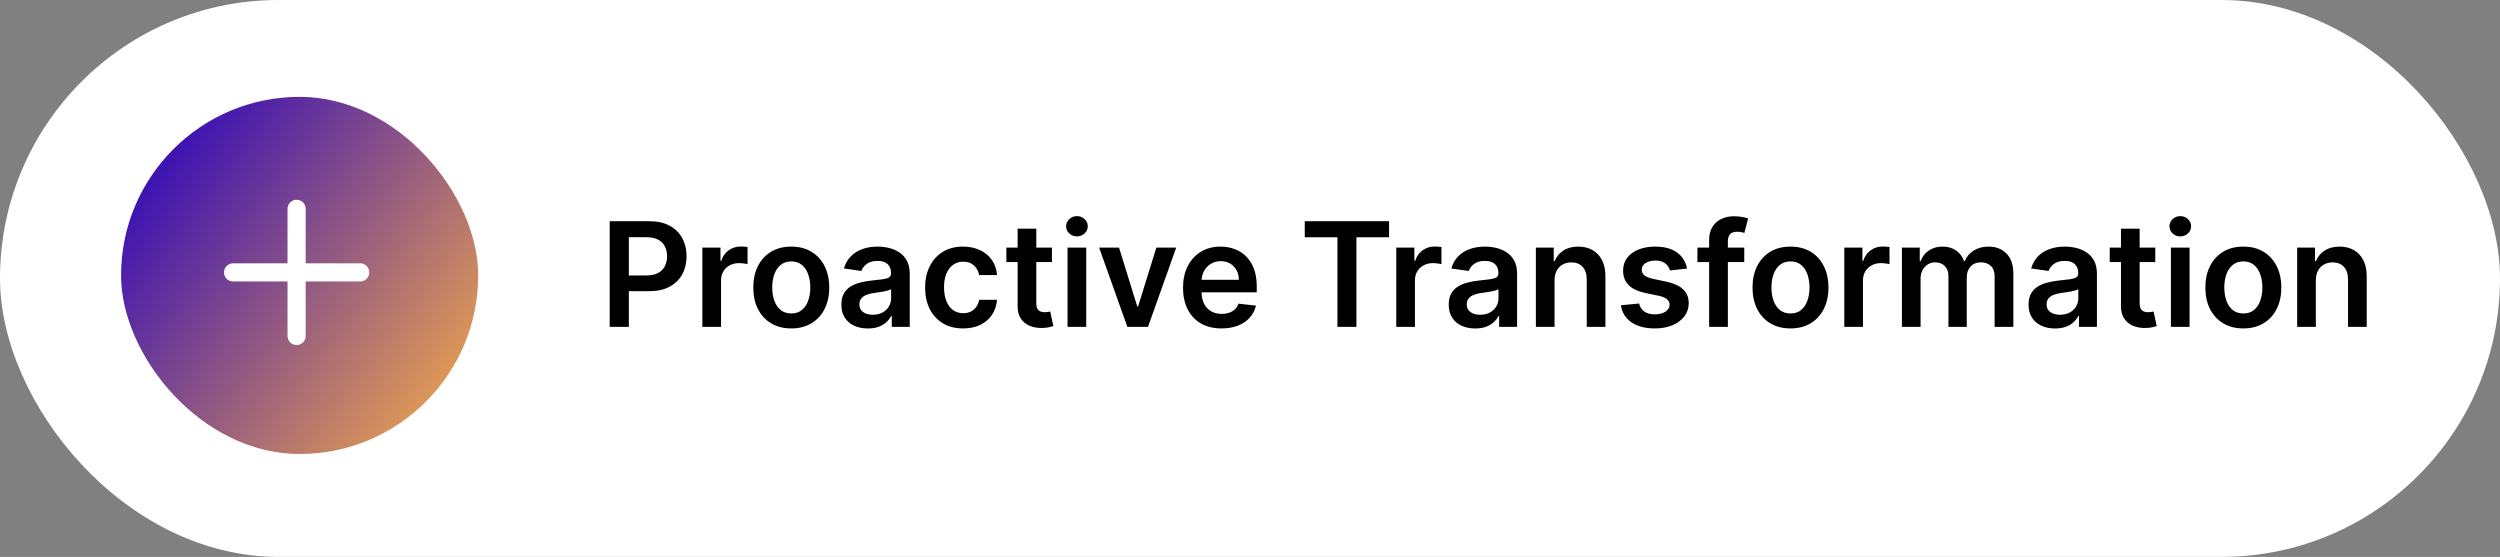
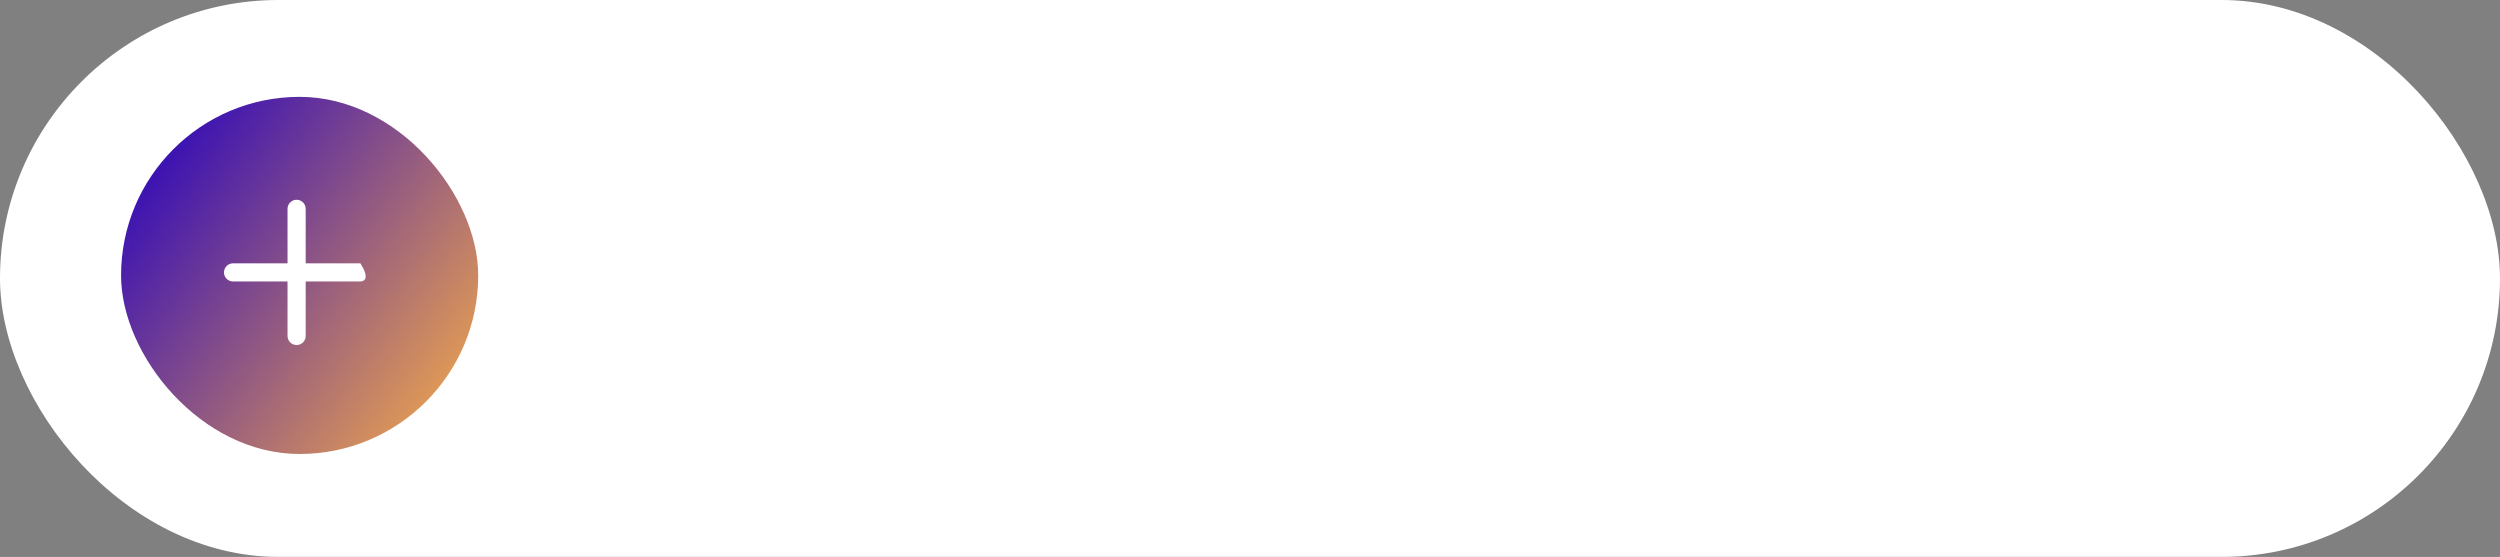
<svg xmlns="http://www.w3.org/2000/svg" width="413" height="92" viewBox="0 0 413 92" fill="none">
  <rect x="0" y="0" width="413" height="92" fill="#808080" stroke="none" />
  <rect width="413" height="92" rx="46" fill="white" />
  <rect x="20" y="16" width="59" height="59" rx="29.5" fill="url(#paint0_linear_102_323)" />
-   <path d="M47.5 55.5V46.5H38.5C37.672 46.5 37 45.828 37 45C37 44.172 37.672 43.5 38.5 43.5H47.5V34.5C47.5 33.672 48.172 33 49 33C49.828 33 50.5 33.672 50.5 34.5V43.5H59.5L59.539 43.501C60.349 43.521 61 44.184 61 45C61 45.816 60.349 46.479 59.539 46.499L59.5 46.5H50.5V55.5C50.5 56.328 49.828 57 49 57C48.172 57 47.5 56.328 47.5 55.5Z" fill="white" />
-   <path d="M100.722 54V36.545H107.267C108.608 36.545 109.733 36.795 110.642 37.295C111.557 37.795 112.247 38.483 112.713 39.358C113.185 40.227 113.42 41.216 113.42 42.324C113.42 43.443 113.185 44.438 112.713 45.307C112.241 46.176 111.545 46.861 110.625 47.361C109.705 47.855 108.571 48.102 107.224 48.102H102.886V45.503H106.798C107.582 45.503 108.224 45.367 108.724 45.094C109.224 44.821 109.594 44.446 109.832 43.969C110.077 43.492 110.199 42.943 110.199 42.324C110.199 41.705 110.077 41.159 109.832 40.688C109.594 40.216 109.222 39.849 108.716 39.588C108.216 39.321 107.571 39.188 106.781 39.188H103.884V54H100.722ZM116.031 54V40.909H119.022V43.091H119.158C119.397 42.335 119.806 41.753 120.386 41.344C120.971 40.929 121.638 40.722 122.388 40.722C122.559 40.722 122.749 40.73 122.96 40.747C123.175 40.758 123.354 40.778 123.496 40.807V43.645C123.366 43.599 123.158 43.56 122.874 43.526C122.596 43.486 122.326 43.466 122.065 43.466C121.502 43.466 120.996 43.588 120.548 43.832C120.104 44.071 119.755 44.403 119.499 44.83C119.244 45.256 119.116 45.747 119.116 46.304V54H116.031ZM130.717 54.256C129.439 54.256 128.331 53.974 127.393 53.412C126.456 52.849 125.729 52.062 125.212 51.051C124.7 50.04 124.445 48.858 124.445 47.506C124.445 46.153 124.7 44.969 125.212 43.952C125.729 42.935 126.456 42.145 127.393 41.582C128.331 41.02 129.439 40.739 130.717 40.739C131.996 40.739 133.104 41.02 134.041 41.582C134.979 42.145 135.703 42.935 136.214 43.952C136.732 44.969 136.99 46.153 136.99 47.506C136.99 48.858 136.732 50.04 136.214 51.051C135.703 52.062 134.979 52.849 134.041 53.412C133.104 53.974 131.996 54.256 130.717 54.256ZM130.734 51.784C131.428 51.784 132.007 51.594 132.473 51.213C132.939 50.827 133.286 50.31 133.513 49.662C133.746 49.014 133.862 48.293 133.862 47.497C133.862 46.696 133.746 45.972 133.513 45.324C133.286 44.67 132.939 44.151 132.473 43.764C132.007 43.378 131.428 43.185 130.734 43.185C130.024 43.185 129.433 43.378 128.962 43.764C128.496 44.151 128.146 44.67 127.913 45.324C127.686 45.972 127.572 46.696 127.572 47.497C127.572 48.293 127.686 49.014 127.913 49.662C128.146 50.31 128.496 50.827 128.962 51.213C129.433 51.594 130.024 51.784 130.734 51.784ZM143.376 54.264C142.546 54.264 141.799 54.117 141.134 53.821C140.475 53.52 139.952 53.077 139.566 52.492C139.185 51.906 138.995 51.185 138.995 50.327C138.995 49.588 139.131 48.977 139.404 48.494C139.677 48.011 140.049 47.625 140.521 47.335C140.992 47.045 141.523 46.827 142.114 46.679C142.711 46.526 143.327 46.415 143.964 46.347C144.731 46.267 145.353 46.196 145.83 46.133C146.308 46.065 146.654 45.963 146.87 45.827C147.092 45.685 147.202 45.466 147.202 45.17V45.119C147.202 44.477 147.012 43.98 146.631 43.628C146.251 43.276 145.702 43.099 144.987 43.099C144.231 43.099 143.631 43.264 143.188 43.594C142.751 43.923 142.455 44.312 142.302 44.761L139.421 44.352C139.648 43.557 140.023 42.892 140.546 42.358C141.069 41.818 141.708 41.415 142.464 41.148C143.219 40.875 144.055 40.739 144.969 40.739C145.6 40.739 146.228 40.812 146.853 40.96C147.478 41.108 148.049 41.352 148.566 41.693C149.083 42.028 149.498 42.486 149.81 43.065C150.129 43.645 150.288 44.369 150.288 45.239V54H147.322V52.202H147.219C147.032 52.565 146.768 52.906 146.427 53.224C146.092 53.537 145.668 53.79 145.157 53.983C144.651 54.17 144.058 54.264 143.376 54.264ZM144.177 51.997C144.796 51.997 145.333 51.875 145.788 51.631C146.242 51.381 146.592 51.051 146.836 50.642C147.086 50.233 147.211 49.787 147.211 49.304V47.761C147.114 47.841 146.95 47.915 146.717 47.983C146.489 48.051 146.234 48.111 145.95 48.162C145.665 48.213 145.384 48.258 145.106 48.298C144.827 48.338 144.586 48.372 144.381 48.401C143.921 48.463 143.509 48.565 143.146 48.707C142.782 48.849 142.495 49.048 142.285 49.304C142.075 49.554 141.969 49.878 141.969 50.276C141.969 50.844 142.177 51.273 142.592 51.562C143.006 51.852 143.535 51.997 144.177 51.997ZM159.1 54.256C157.793 54.256 156.671 53.969 155.734 53.395C154.802 52.821 154.083 52.028 153.577 51.017C153.077 50 152.827 48.83 152.827 47.506C152.827 46.176 153.083 45.003 153.594 43.986C154.106 42.963 154.827 42.168 155.759 41.599C156.697 41.026 157.805 40.739 159.083 40.739C160.146 40.739 161.086 40.935 161.904 41.327C162.728 41.713 163.384 42.261 163.873 42.972C164.362 43.676 164.64 44.5 164.708 45.443H161.759C161.64 44.812 161.356 44.287 160.907 43.867C160.464 43.44 159.87 43.227 159.126 43.227C158.495 43.227 157.941 43.398 157.464 43.739C156.987 44.074 156.614 44.557 156.347 45.188C156.086 45.818 155.955 46.574 155.955 47.455C155.955 48.347 156.086 49.114 156.347 49.756C156.609 50.392 156.975 50.883 157.447 51.23C157.924 51.571 158.484 51.742 159.126 51.742C159.58 51.742 159.987 51.656 160.344 51.486C160.708 51.31 161.012 51.057 161.256 50.727C161.501 50.398 161.668 49.997 161.759 49.526H164.708C164.634 50.452 164.362 51.273 163.89 51.989C163.418 52.699 162.776 53.256 161.964 53.659C161.151 54.057 160.197 54.256 159.1 54.256ZM173.778 40.909V43.295H166.253V40.909H173.778ZM168.111 37.773H171.196V50.062C171.196 50.477 171.259 50.795 171.384 51.017C171.514 51.233 171.685 51.381 171.895 51.46C172.105 51.54 172.338 51.58 172.594 51.58C172.787 51.58 172.963 51.565 173.122 51.537C173.287 51.508 173.412 51.483 173.497 51.46L174.017 53.872C173.852 53.929 173.616 53.992 173.31 54.06C173.009 54.128 172.639 54.168 172.202 54.179C171.429 54.202 170.733 54.085 170.114 53.83C169.494 53.568 169.003 53.165 168.639 52.619C168.281 52.074 168.105 51.392 168.111 50.574V37.773ZM176.359 54V40.909H179.444V54H176.359ZM177.91 39.051C177.421 39.051 177.001 38.889 176.648 38.565C176.296 38.236 176.12 37.841 176.12 37.381C176.12 36.915 176.296 36.52 176.648 36.196C177.001 35.867 177.421 35.702 177.91 35.702C178.404 35.702 178.825 35.867 179.171 36.196C179.523 36.52 179.7 36.915 179.7 37.381C179.7 37.841 179.523 38.236 179.171 38.565C178.825 38.889 178.404 39.051 177.91 39.051ZM194.31 40.909L189.648 54H186.239L181.577 40.909H184.866L187.875 50.633H188.011L191.028 40.909H194.31ZM201.795 54.256C200.482 54.256 199.349 53.983 198.394 53.438C197.445 52.886 196.715 52.108 196.204 51.102C195.692 50.091 195.437 48.901 195.437 47.531C195.437 46.185 195.692 45.003 196.204 43.986C196.721 42.963 197.442 42.168 198.369 41.599C199.295 41.026 200.383 40.739 201.633 40.739C202.44 40.739 203.201 40.869 203.917 41.131C204.638 41.386 205.275 41.784 205.826 42.324C206.383 42.864 206.82 43.551 207.138 44.386C207.457 45.216 207.616 46.205 207.616 47.352V48.298H196.886V46.219H204.658C204.653 45.628 204.525 45.102 204.275 44.642C204.025 44.176 203.675 43.81 203.227 43.543C202.783 43.276 202.266 43.142 201.675 43.142C201.045 43.142 200.491 43.295 200.013 43.602C199.536 43.903 199.164 44.301 198.897 44.795C198.636 45.284 198.502 45.821 198.496 46.406V48.222C198.496 48.983 198.636 49.636 198.914 50.182C199.192 50.722 199.582 51.136 200.082 51.426C200.582 51.71 201.167 51.852 201.837 51.852C202.286 51.852 202.692 51.79 203.056 51.665C203.42 51.534 203.735 51.344 204.002 51.094C204.269 50.844 204.471 50.534 204.607 50.165L207.488 50.489C207.306 51.25 206.96 51.915 206.448 52.483C205.942 53.045 205.295 53.483 204.505 53.795C203.715 54.102 202.812 54.256 201.795 54.256ZM215.548 39.196V36.545H229.474V39.196H224.08V54H220.943V39.196H215.548ZM230.663 54V40.909H233.655V43.091H233.791C234.03 42.335 234.439 41.753 235.018 41.344C235.604 40.929 236.271 40.722 237.021 40.722C237.192 40.722 237.382 40.73 237.592 40.747C237.808 40.758 237.987 40.778 238.129 40.807V43.645C237.999 43.599 237.791 43.56 237.507 43.526C237.229 43.486 236.959 43.466 236.697 43.466C236.135 43.466 235.629 43.588 235.18 43.832C234.737 44.071 234.388 44.403 234.132 44.83C233.876 45.256 233.749 45.747 233.749 46.304V54H230.663ZM243.712 54.264C242.882 54.264 242.135 54.117 241.47 53.821C240.811 53.52 240.288 53.077 239.902 52.492C239.521 51.906 239.331 51.185 239.331 50.327C239.331 49.588 239.467 48.977 239.74 48.494C240.013 48.011 240.385 47.625 240.857 47.335C241.328 47.045 241.859 46.827 242.45 46.679C243.047 46.526 243.663 46.415 244.3 46.347C245.067 46.267 245.689 46.196 246.166 46.133C246.643 46.065 246.99 45.963 247.206 45.827C247.428 45.685 247.538 45.466 247.538 45.17V45.119C247.538 44.477 247.348 43.98 246.967 43.628C246.587 43.276 246.038 43.099 245.322 43.099C244.567 43.099 243.967 43.264 243.524 43.594C243.087 43.923 242.791 44.312 242.638 44.761L239.757 44.352C239.984 43.557 240.359 42.892 240.882 42.358C241.405 41.818 242.044 41.415 242.8 41.148C243.555 40.875 244.391 40.739 245.305 40.739C245.936 40.739 246.564 40.812 247.189 40.96C247.814 41.108 248.385 41.352 248.902 41.693C249.419 42.028 249.834 42.486 250.146 43.065C250.464 43.645 250.624 44.369 250.624 45.239V54H247.658V52.202H247.555C247.368 52.565 247.104 52.906 246.763 53.224C246.428 53.537 246.004 53.79 245.493 53.983C244.987 54.17 244.393 54.264 243.712 54.264ZM244.513 51.997C245.132 51.997 245.669 51.875 246.124 51.631C246.578 51.381 246.928 51.051 247.172 50.642C247.422 50.233 247.547 49.787 247.547 49.304V47.761C247.45 47.841 247.286 47.915 247.053 47.983C246.825 48.051 246.57 48.111 246.286 48.162C246.001 48.213 245.72 48.258 245.442 48.298C245.163 48.338 244.922 48.372 244.717 48.401C244.257 48.463 243.845 48.565 243.482 48.707C243.118 48.849 242.831 49.048 242.621 49.304C242.411 49.554 242.305 49.878 242.305 50.276C242.305 50.844 242.513 51.273 242.928 51.562C243.342 51.852 243.871 51.997 244.513 51.997ZM256.811 46.33V54H253.726V40.909H256.675V43.133H256.828C257.129 42.401 257.609 41.818 258.268 41.386C258.933 40.955 259.754 40.739 260.732 40.739C261.635 40.739 262.422 40.932 263.092 41.318C263.768 41.705 264.291 42.264 264.661 42.997C265.036 43.73 265.22 44.619 265.214 45.665V54H262.129V46.142C262.129 45.267 261.902 44.582 261.447 44.088C260.999 43.594 260.376 43.347 259.581 43.347C259.041 43.347 258.561 43.466 258.141 43.705C257.726 43.938 257.399 44.276 257.161 44.719C256.928 45.162 256.811 45.699 256.811 46.33ZM278.697 44.369L275.885 44.676C275.805 44.392 275.666 44.125 275.467 43.875C275.274 43.625 275.013 43.423 274.683 43.27C274.354 43.117 273.95 43.04 273.473 43.04C272.831 43.04 272.291 43.179 271.854 43.457C271.422 43.736 271.209 44.097 271.214 44.54C271.209 44.92 271.348 45.23 271.632 45.469C271.922 45.707 272.399 45.903 273.064 46.057L275.297 46.534C276.536 46.801 277.456 47.224 278.058 47.804C278.666 48.383 278.973 49.142 278.979 50.08C278.973 50.903 278.732 51.631 278.254 52.261C277.783 52.886 277.126 53.375 276.286 53.727C275.445 54.08 274.479 54.256 273.388 54.256C271.786 54.256 270.496 53.92 269.518 53.25C268.541 52.574 267.959 51.633 267.771 50.429L270.78 50.139C270.916 50.73 271.206 51.176 271.649 51.477C272.092 51.778 272.669 51.929 273.379 51.929C274.112 51.929 274.7 51.778 275.143 51.477C275.592 51.176 275.817 50.804 275.817 50.361C275.817 49.986 275.672 49.676 275.382 49.432C275.098 49.188 274.655 49 274.053 48.869L271.82 48.401C270.564 48.139 269.635 47.699 269.033 47.08C268.43 46.455 268.132 45.665 268.138 44.71C268.132 43.903 268.351 43.205 268.794 42.614C269.243 42.017 269.865 41.557 270.661 41.233C271.462 40.903 272.385 40.739 273.43 40.739C274.964 40.739 276.172 41.065 277.053 41.719C277.939 42.372 278.487 43.256 278.697 44.369ZM288.153 40.909V43.295H280.415V40.909H288.153ZM282.349 54V39.673C282.349 38.793 282.531 38.06 282.895 37.474C283.264 36.889 283.759 36.452 284.378 36.162C284.997 35.872 285.685 35.727 286.44 35.727C286.974 35.727 287.449 35.77 287.864 35.855C288.278 35.94 288.585 36.017 288.784 36.085L288.17 38.472C288.04 38.432 287.875 38.392 287.676 38.352C287.477 38.307 287.256 38.284 287.011 38.284C286.438 38.284 286.031 38.423 285.793 38.702C285.56 38.974 285.443 39.367 285.443 39.878V54H282.349ZM295.788 54.256C294.509 54.256 293.401 53.974 292.464 53.412C291.526 52.849 290.799 52.062 290.282 51.051C289.771 50.04 289.515 48.858 289.515 47.506C289.515 46.153 289.771 44.969 290.282 43.952C290.799 42.935 291.526 42.145 292.464 41.582C293.401 41.02 294.509 40.739 295.788 40.739C297.066 40.739 298.174 41.02 299.112 41.582C300.049 42.145 300.773 42.935 301.285 43.952C301.802 44.969 302.06 46.153 302.06 47.506C302.06 48.858 301.802 50.04 301.285 51.051C300.773 52.062 300.049 52.849 299.112 53.412C298.174 53.974 297.066 54.256 295.788 54.256ZM295.805 51.784C296.498 51.784 297.077 51.594 297.543 51.213C298.009 50.827 298.356 50.31 298.583 49.662C298.816 49.014 298.933 48.293 298.933 47.497C298.933 46.696 298.816 45.972 298.583 45.324C298.356 44.67 298.009 44.151 297.543 43.764C297.077 43.378 296.498 43.185 295.805 43.185C295.094 43.185 294.504 43.378 294.032 43.764C293.566 44.151 293.217 44.67 292.984 45.324C292.756 45.972 292.643 46.696 292.643 47.497C292.643 48.293 292.756 49.014 292.984 49.662C293.217 50.31 293.566 50.827 294.032 51.213C294.504 51.594 295.094 51.784 295.805 51.784ZM304.679 54V40.909H307.67V43.091H307.807C308.045 42.335 308.455 41.753 309.034 41.344C309.619 40.929 310.287 40.722 311.037 40.722C311.207 40.722 311.398 40.73 311.608 40.747C311.824 40.758 312.003 40.778 312.145 40.807V43.645C312.014 43.599 311.807 43.56 311.523 43.526C311.244 43.486 310.974 43.466 310.713 43.466C310.151 43.466 309.645 43.588 309.196 43.832C308.753 44.071 308.403 44.403 308.148 44.83C307.892 45.256 307.764 45.747 307.764 46.304V54H304.679ZM314.195 54V40.909H317.143V43.133H317.297C317.57 42.383 318.021 41.798 318.652 41.378C319.283 40.952 320.036 40.739 320.911 40.739C321.797 40.739 322.544 40.955 323.152 41.386C323.766 41.812 324.197 42.395 324.447 43.133H324.584C324.874 42.406 325.362 41.827 326.05 41.395C326.743 40.957 327.564 40.739 328.513 40.739C329.717 40.739 330.7 41.119 331.462 41.881C332.223 42.642 332.604 43.753 332.604 45.213V54H329.51V45.69C329.51 44.878 329.294 44.284 328.862 43.909C328.43 43.528 327.902 43.338 327.277 43.338C326.533 43.338 325.95 43.571 325.53 44.037C325.115 44.497 324.908 45.097 324.908 45.835V54H321.882V45.562C321.882 44.886 321.678 44.347 321.268 43.943C320.865 43.54 320.337 43.338 319.683 43.338C319.24 43.338 318.837 43.452 318.473 43.679C318.109 43.901 317.82 44.216 317.604 44.625C317.388 45.028 317.28 45.5 317.28 46.04V54H314.195ZM339.501 54.264C338.671 54.264 337.924 54.117 337.259 53.821C336.6 53.52 336.077 53.077 335.691 52.492C335.31 51.906 335.12 51.185 335.12 50.327C335.12 49.588 335.256 48.977 335.529 48.494C335.802 48.011 336.174 47.625 336.646 47.335C337.117 47.045 337.648 46.827 338.239 46.679C338.836 46.526 339.452 46.415 340.089 46.347C340.856 46.267 341.478 46.196 341.955 46.133C342.433 46.065 342.779 45.963 342.995 45.827C343.217 45.685 343.327 45.466 343.327 45.17V45.119C343.327 44.477 343.137 43.98 342.756 43.628C342.376 43.276 341.827 43.099 341.112 43.099C340.356 43.099 339.756 43.264 339.313 43.594C338.876 43.923 338.58 44.312 338.427 44.761L335.546 44.352C335.773 43.557 336.148 42.892 336.671 42.358C337.194 41.818 337.833 41.415 338.589 41.148C339.344 40.875 340.18 40.739 341.094 40.739C341.725 40.739 342.353 40.812 342.978 40.96C343.603 41.108 344.174 41.352 344.691 41.693C345.208 42.028 345.623 42.486 345.935 43.065C346.254 43.645 346.413 44.369 346.413 45.239V54H343.447V52.202H343.344C343.157 52.565 342.893 52.906 342.552 53.224C342.217 53.537 341.793 53.79 341.282 53.983C340.776 54.17 340.183 54.264 339.501 54.264ZM340.302 51.997C340.921 51.997 341.458 51.875 341.913 51.631C342.367 51.381 342.717 51.051 342.961 50.642C343.211 50.233 343.336 49.787 343.336 49.304V47.761C343.239 47.841 343.075 47.915 342.842 47.983C342.614 48.051 342.359 48.111 342.075 48.162C341.79 48.213 341.509 48.258 341.231 48.298C340.952 48.338 340.711 48.372 340.506 48.401C340.046 48.463 339.634 48.565 339.271 48.707C338.907 48.849 338.62 49.048 338.41 49.304C338.2 49.554 338.094 49.878 338.094 50.276C338.094 50.844 338.302 51.273 338.717 51.562C339.131 51.852 339.66 51.997 340.302 51.997ZM356.052 40.909V43.295H348.526V40.909H356.052ZM350.384 37.773H353.469V50.062C353.469 50.477 353.532 50.795 353.657 51.017C353.788 51.233 353.958 51.381 354.168 51.46C354.379 51.54 354.612 51.58 354.867 51.58C355.06 51.58 355.237 51.565 355.396 51.537C355.56 51.508 355.685 51.483 355.771 51.46L356.29 53.872C356.126 53.929 355.89 53.992 355.583 54.06C355.282 54.128 354.913 54.168 354.475 54.179C353.702 54.202 353.006 54.085 352.387 53.83C351.768 53.568 351.276 53.165 350.913 52.619C350.555 52.074 350.379 51.392 350.384 50.574V37.773ZM358.632 54V40.909H361.717V54H358.632ZM360.183 39.051C359.695 39.051 359.274 38.889 358.922 38.565C358.57 38.236 358.393 37.841 358.393 37.381C358.393 36.915 358.57 36.52 358.922 36.196C359.274 35.867 359.695 35.702 360.183 35.702C360.678 35.702 361.098 35.867 361.445 36.196C361.797 36.52 361.973 36.915 361.973 37.381C361.973 37.841 361.797 38.236 361.445 38.565C361.098 38.889 360.678 39.051 360.183 39.051ZM370.6 54.256C369.322 54.256 368.214 53.974 367.276 53.412C366.339 52.849 365.612 52.062 365.094 51.051C364.583 50.04 364.327 48.858 364.327 47.506C364.327 46.153 364.583 44.969 365.094 43.952C365.612 42.935 366.339 42.145 367.276 41.582C368.214 41.02 369.322 40.739 370.6 40.739C371.879 40.739 372.987 41.02 373.924 41.582C374.862 42.145 375.586 42.935 376.097 43.952C376.614 44.969 376.873 46.153 376.873 47.506C376.873 48.858 376.614 50.04 376.097 51.051C375.586 52.062 374.862 52.849 373.924 53.412C372.987 53.974 371.879 54.256 370.6 54.256ZM370.617 51.784C371.31 51.784 371.89 51.594 372.356 51.213C372.822 50.827 373.168 50.31 373.396 49.662C373.629 49.014 373.745 48.293 373.745 47.497C373.745 46.696 373.629 45.972 373.396 45.324C373.168 44.67 372.822 44.151 372.356 43.764C371.89 43.378 371.31 43.185 370.617 43.185C369.907 43.185 369.316 43.378 368.844 43.764C368.379 44.151 368.029 44.67 367.796 45.324C367.569 45.972 367.455 46.696 367.455 47.497C367.455 48.293 367.569 49.014 367.796 49.662C368.029 50.31 368.379 50.827 368.844 51.213C369.316 51.594 369.907 51.784 370.617 51.784ZM382.577 46.33V54H379.491V40.909H382.44V43.133H382.594C382.895 42.401 383.375 41.818 384.034 41.386C384.699 40.955 385.52 40.739 386.497 40.739C387.401 40.739 388.188 40.932 388.858 41.318C389.534 41.705 390.057 42.264 390.426 42.997C390.801 43.73 390.986 44.619 390.98 45.665V54H387.895V46.142C387.895 45.267 387.668 44.582 387.213 44.088C386.764 43.594 386.142 43.347 385.347 43.347C384.807 43.347 384.327 43.466 383.906 43.705C383.491 43.938 383.165 44.276 382.926 44.719C382.693 45.162 382.577 45.699 382.577 46.33Z" fill="black" />
+   <path d="M47.5 55.5V46.5H38.5C37.672 46.5 37 45.828 37 45C37 44.172 37.672 43.5 38.5 43.5H47.5V34.5C47.5 33.672 48.172 33 49 33C49.828 33 50.5 33.672 50.5 34.5V43.5H59.5L59.539 43.501C61 45.816 60.349 46.479 59.539 46.499L59.5 46.5H50.5V55.5C50.5 56.328 49.828 57 49 57C48.172 57 47.5 56.328 47.5 55.5Z" fill="white" />
  <defs>
    <linearGradient id="paint0_linear_102_323" x1="79" y1="67" x2="20" y2="22" gradientUnits="userSpaceOnUse">
      <stop stop-color="#EFA64D" />
      <stop offset="1" stop-color="#2600BF" />
    </linearGradient>
  </defs>
</svg>